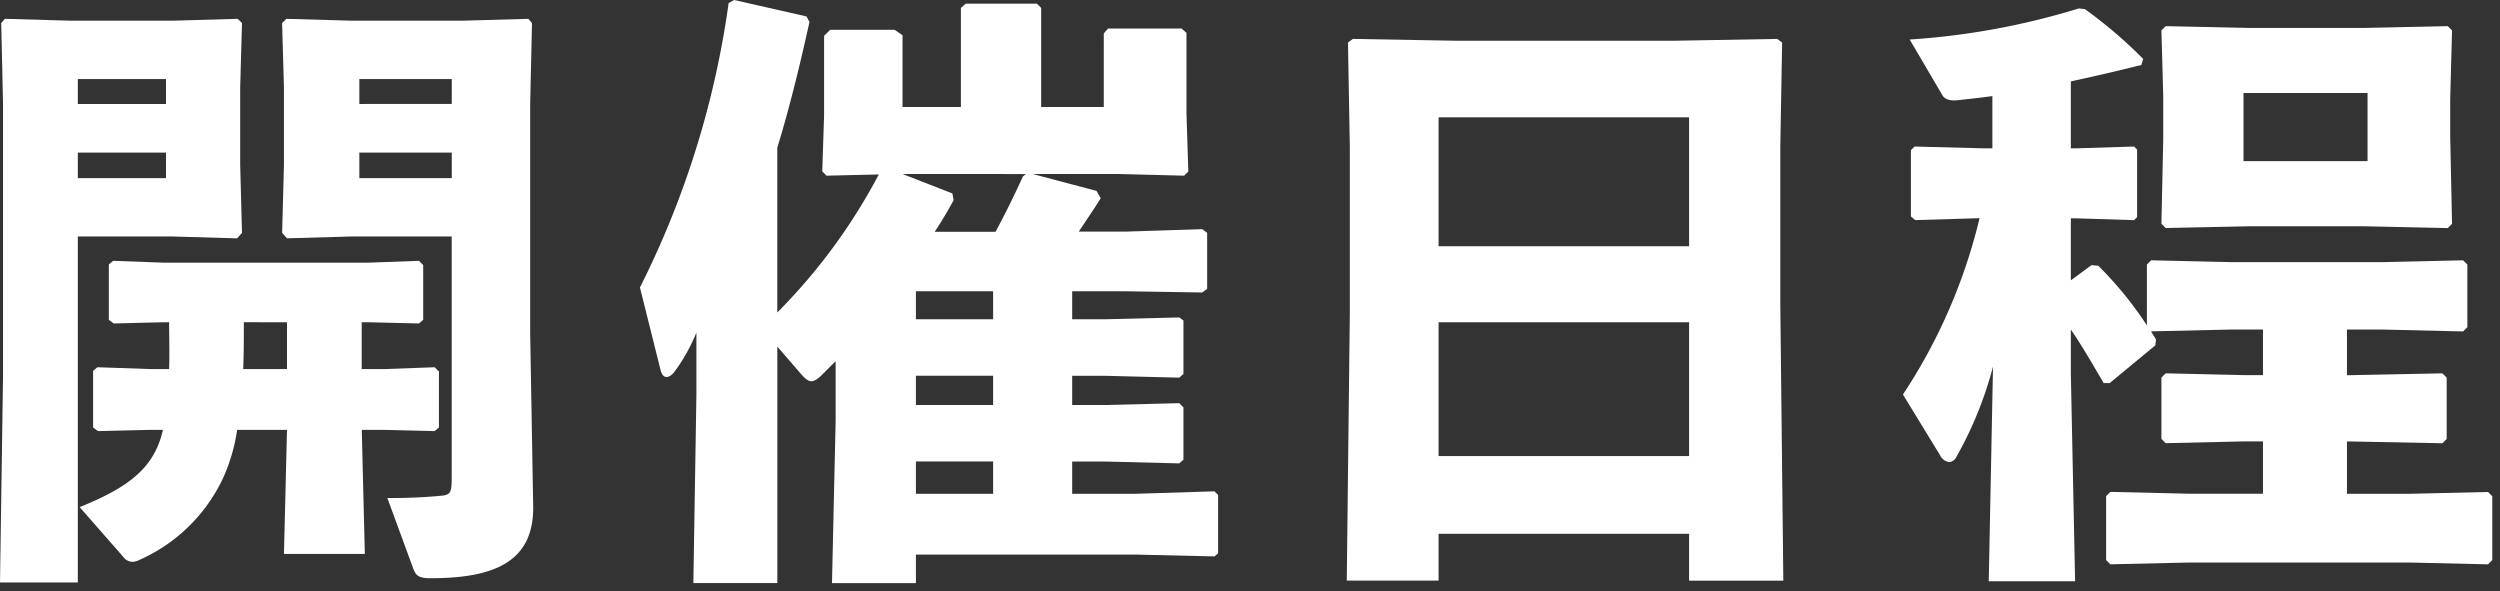
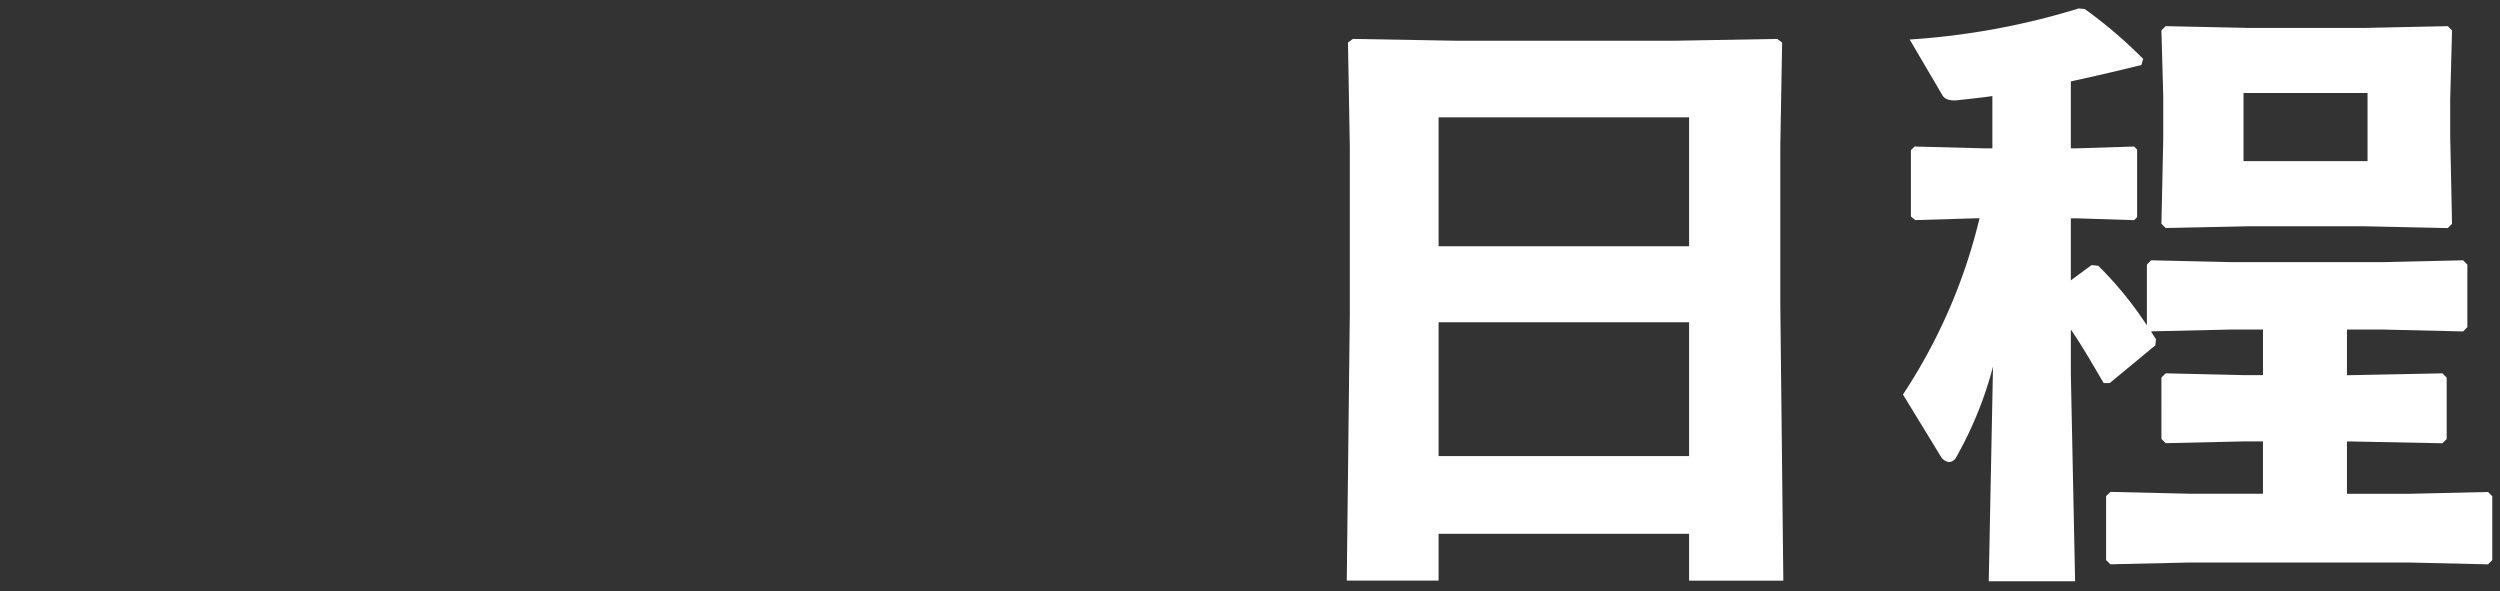
<svg xmlns="http://www.w3.org/2000/svg" id="レイヤー_1" data-name="レイヤー 1" viewBox="0 0 148 35" width="148" height="35" preserveAspectRatio="xMinYMid">
  <rect x="0" y="0" width="148" height="35" fill="#333333" stroke="none" />
  <defs>
    <style>.cls-1{fill:#fff;}</style>
  </defs>
-   <path class="cls-1" d="M10.259,1.224l3.815-.109.252.252-.107,3.817V9.755l.107,4.031-.288.324L10.223,14H4.607V34.483H0L.18,22.245V6.155L.072,1.367l.216-.252,3.852.109ZM9.827,6.155V4.68H4.607V6.155Zm-5.22,4.392h5.22V9.035H4.607Zm4.32,14.9L5.8,25.521l-.288-.216V21.957l.252-.216,3.167.108h1.08c.036-.936,0-1.835,0-2.772H9.683l-2.952.072-.288-.215V15.658l.252-.217,2.988.109h12.13l2.988-.109.252.252v3.241l-.252.215-2.988-.072h-.4v2.772h1.332l2.988-.108.252.252v3.312l-.252.216-2.988-.073H21.417l.181,7.344H16.81l.18-7.344H14.038a10.582,10.582,0,0,1-.827,2.844,9.9,9.9,0,0,1-4.968,4.859.923.923,0,0,1-.4.109.684.684,0,0,1-.54-.288L4.716,30.021c2.231-.9,3.671-1.8,4.427-3.205a5.082,5.082,0,0,0,.5-1.368Zm5.508-6.371c0,.937,0,1.836-.037,2.772H16.99V19.077ZM20.806,14l-3.816.108-.288-.324.108-4.031V5.184L16.7,1.367l.252-.252,3.816.109h6.659l3.851-.109.216.252-.107,4.788V19.762l.179,10.294c0,3.2-2.3,4.175-6.083,4.175-.72,0-.864-.179-1.007-.54L22.93,29.48a30.315,30.315,0,0,0,3.311-.144c.432-.072.5-.216.5-1.08V14Zm5.939-7.847V4.68H21.273V6.155Zm-5.472,4.392h5.472V9.035H21.273Z" />
-   <path class="cls-1" d="M46.015,18.5a34.18,34.18,0,0,0,6.01-8.172L48.93,10.4l-.252-.252.108-3.311V2.123l.36-.359h3.816l.468.324V6.335h3.455V.468l.288-.252h4.212l.252.252V6.335h3.707V1.979l.252-.288h4.355l.288.252V6.7l.109,3.455L70.1,10.4,66.172,10.3H61.133L64.912,11.3l.252.431c-.468.756-.9,1.369-1.3,1.98H66.64l4.535-.144.288.216V17.1l-.288.215-4.535-.072H63.473V18.9h1.979l4.356-.108.252.181v3.167l-.252.216-4.356-.108H63.473v1.728h1.979l4.356-.108.252.252v3.095l-.252.217-4.356-.109H63.473v1.909h3.743l4.68-.145.215.216v3.456l-.215.18-4.68-.108H54.222V34.52H49.254l.216-9.612V21.381l-.9.9c-.216.18-.36.288-.54.288s-.36-.144-.612-.432l-1.4-1.619v14H41.047l.18-11.124V19.689a10.79,10.79,0,0,1-1.26,2.268c-.18.252-.36.36-.5.36-.18,0-.287-.144-.359-.4l-1.224-4.9A53.785,53.785,0,0,0,43.135.18L43.459,0l4.283.972.18.324c-.611,2.771-1.224,5.219-1.907,7.451ZM53.43,10.3l2.951,1.151.072.4c-.324.611-.72,1.26-1.116,1.871h3.6c.54-1.008,1.043-2.016,1.62-3.276l.179-.143Zm.792,8.6h4.571V17.241H54.222Zm0,5.076h4.571V22.245H54.222Zm0,5.256h4.571V27.32H54.222Z" />
  <path class="cls-1" d="M85.164,31.6v2.771H79.729l.18-15.8v-9.9L79.8,2.52l.288-.216,6.083.107H99.166l6.048-.107.288.216-.108,6.155v9.358l.179,16.342H99.994V31.6ZM99.994,6.947H85.164v7.631h14.83Zm0,12.13H85.164V27h14.83Z" />
  <path class="cls-1" d="M113.378,13.03l-.252-.216V8.891l.216-.216,4.139.107h.468V5.688c-.756.107-1.475.179-2.123.251-.469.036-.721-.108-.828-.288L113.054,2.34A43.477,43.477,0,0,0,123.061.5l.36.036a27.386,27.386,0,0,1,3.455,2.951l-.107.361c-1.44.359-2.844.683-4.176.971V8.782h.324l3.42-.107.18.179v4l-.18.179-3.42-.108h-.324v3.672l1.223-.9.4.036a21.391,21.391,0,0,1,2.88,3.529v-3.6l.252-.252,4.715.108H141.1l4.716-.108.251.252v3.707l-.251.252L141.1,19.51h-2.16v2.7h.216l5.435-.108.252.252v3.635l-.252.252-5.435-.107h-.216v3.1h3.635l4.716-.109.252.252v3.779l-.252.252L142.57,33.3H129.648l-4.715.107-.252-.252V29.372l.252-.252,4.715.109h4.32v-3.1h-1.044l-4.716.107-.252-.252V22.353l.252-.252,4.716.108h1.044v-2.7H132.06l-4.715.107c.071.145.179.288.288.468l-.036.36-2.7,2.232h-.359c-.576-.972-1.225-2.124-1.944-3.167v2.627l.252,12.274h-5.112l.252-12.706a22.34,22.34,0,0,1-2.159,5.327.528.528,0,0,1-.432.324.7.7,0,0,1-.54-.4l-2.2-3.6a32.72,32.72,0,0,0,4.535-10.439Zm14.83.468-.252-.252.108-5V5.688L127.956,1.8l.252-.252,5,.107h6.7l5-.107.252.252-.108,4.067v2.2l.108,5.183-.252.252-5-.108h-6.7Zm11.951-3.959V5.507h-7.344V9.539Z" />
</svg>